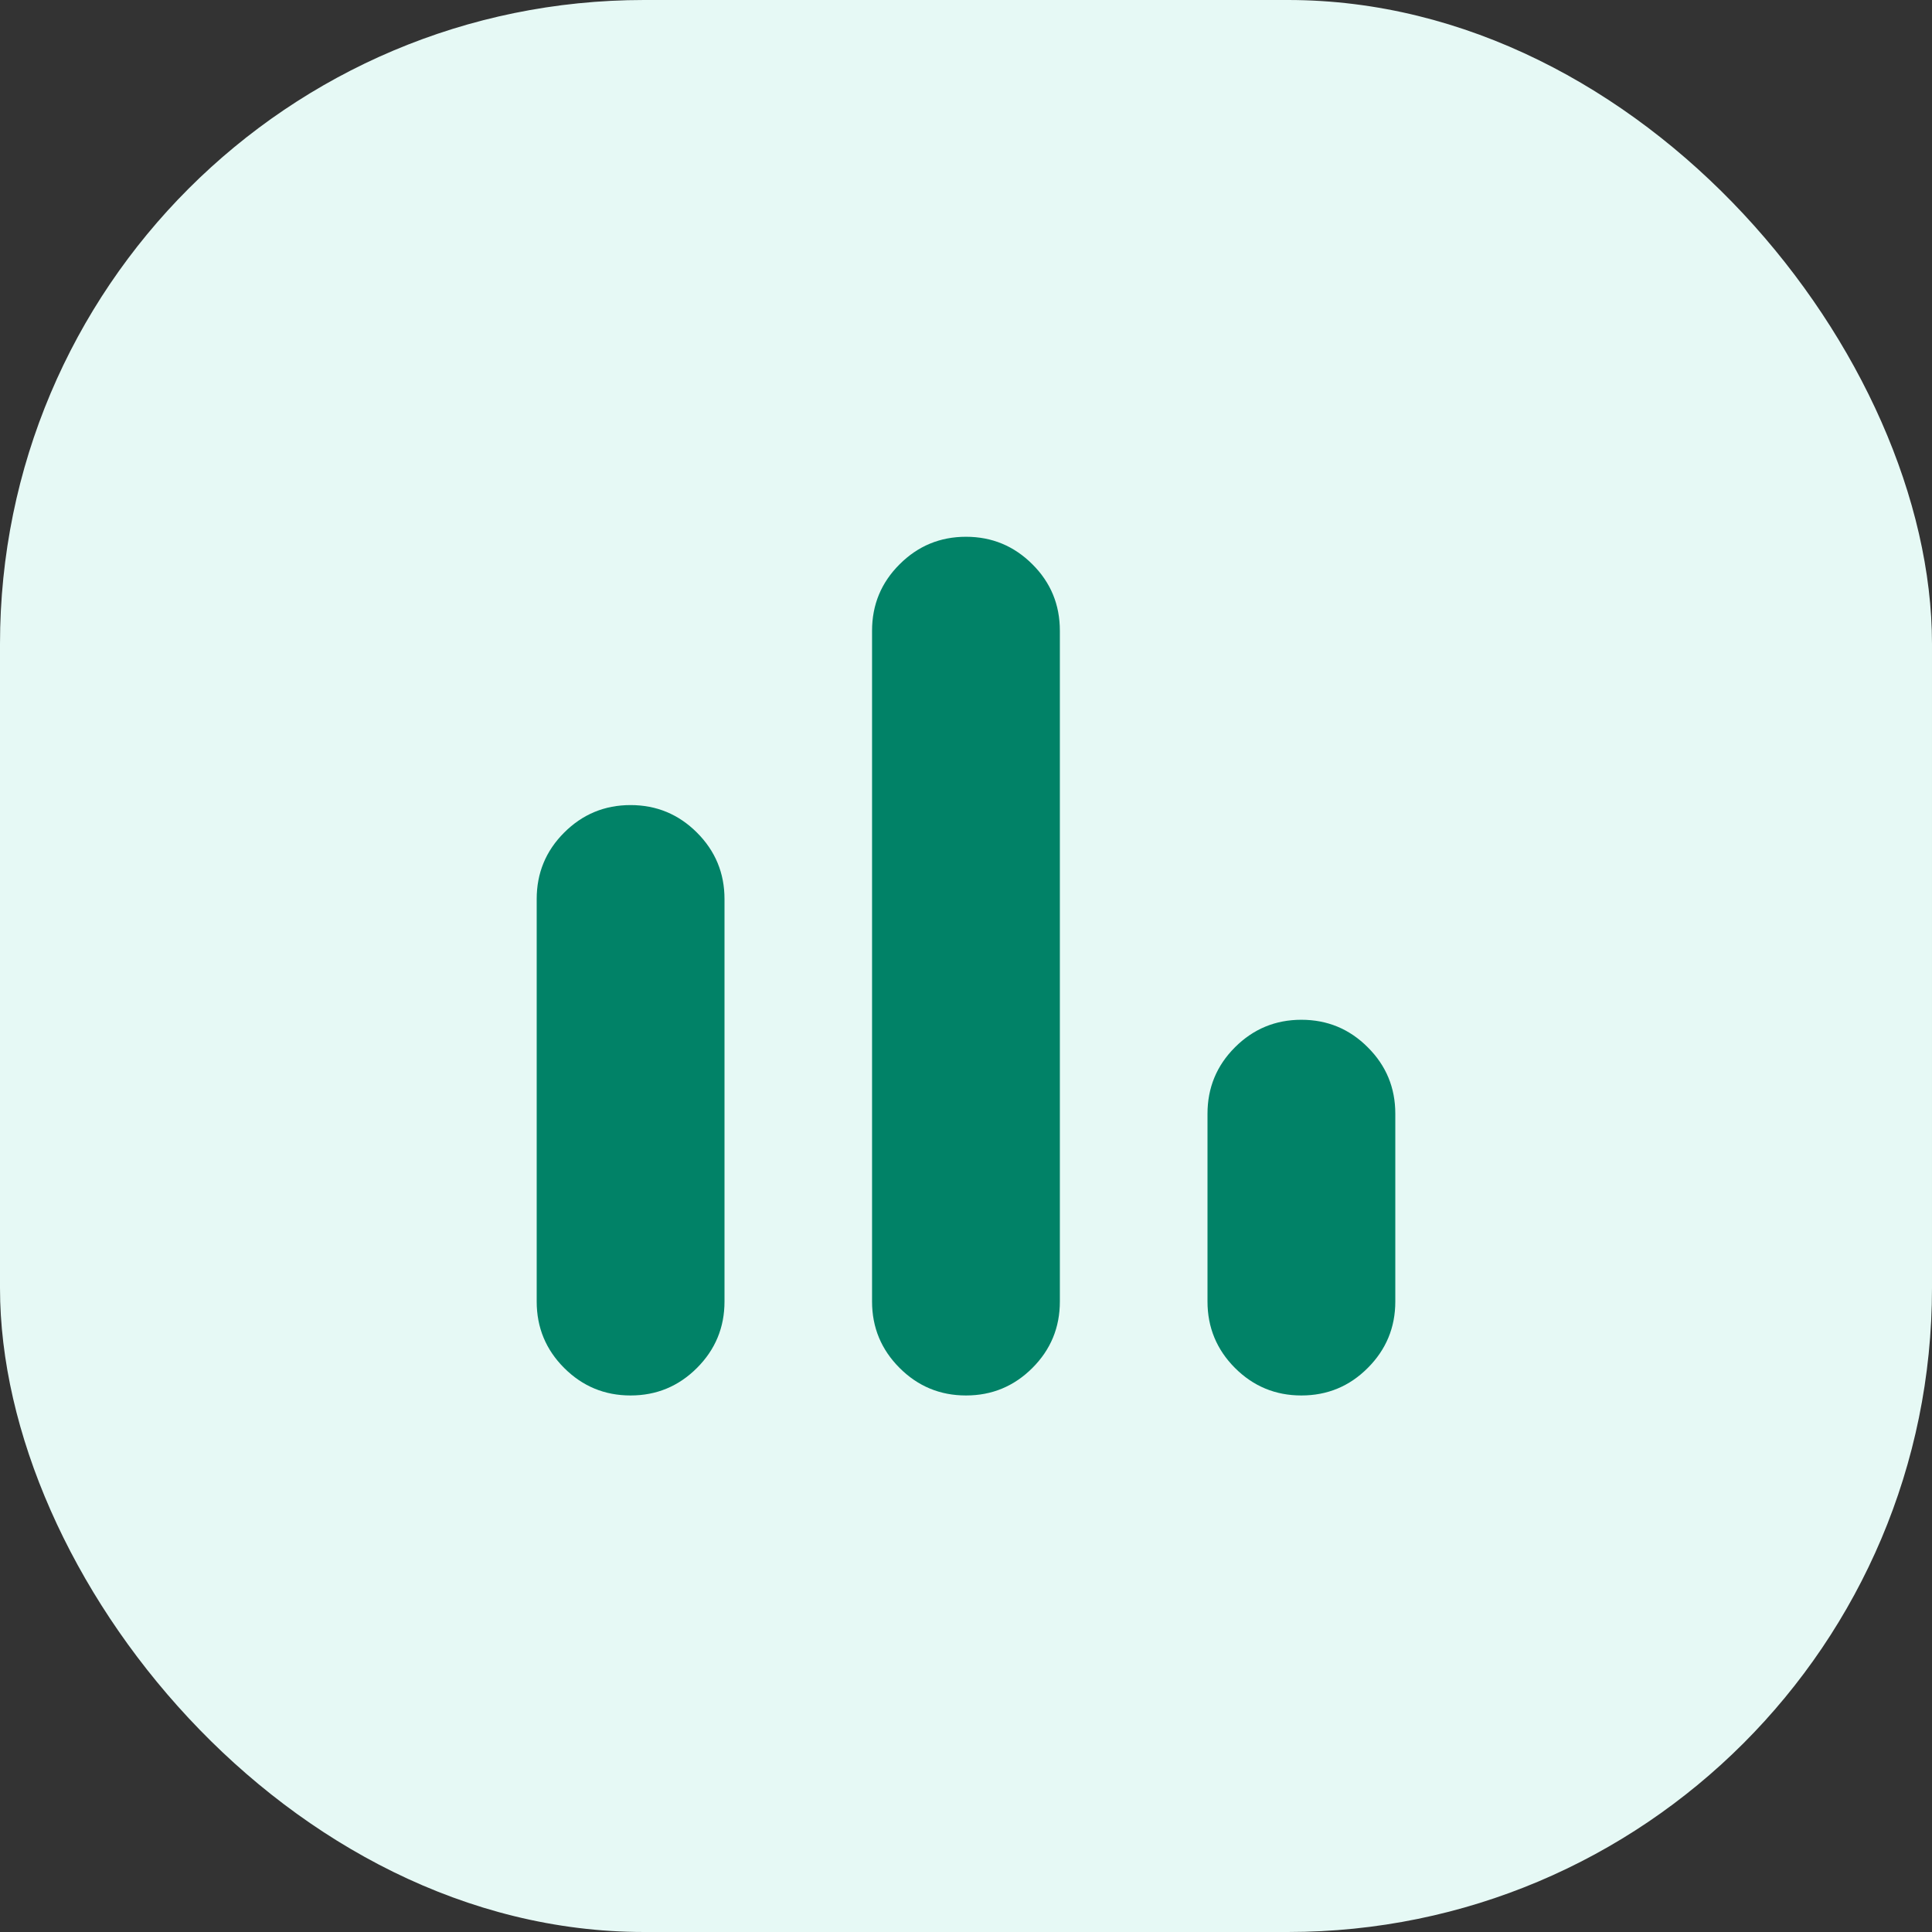
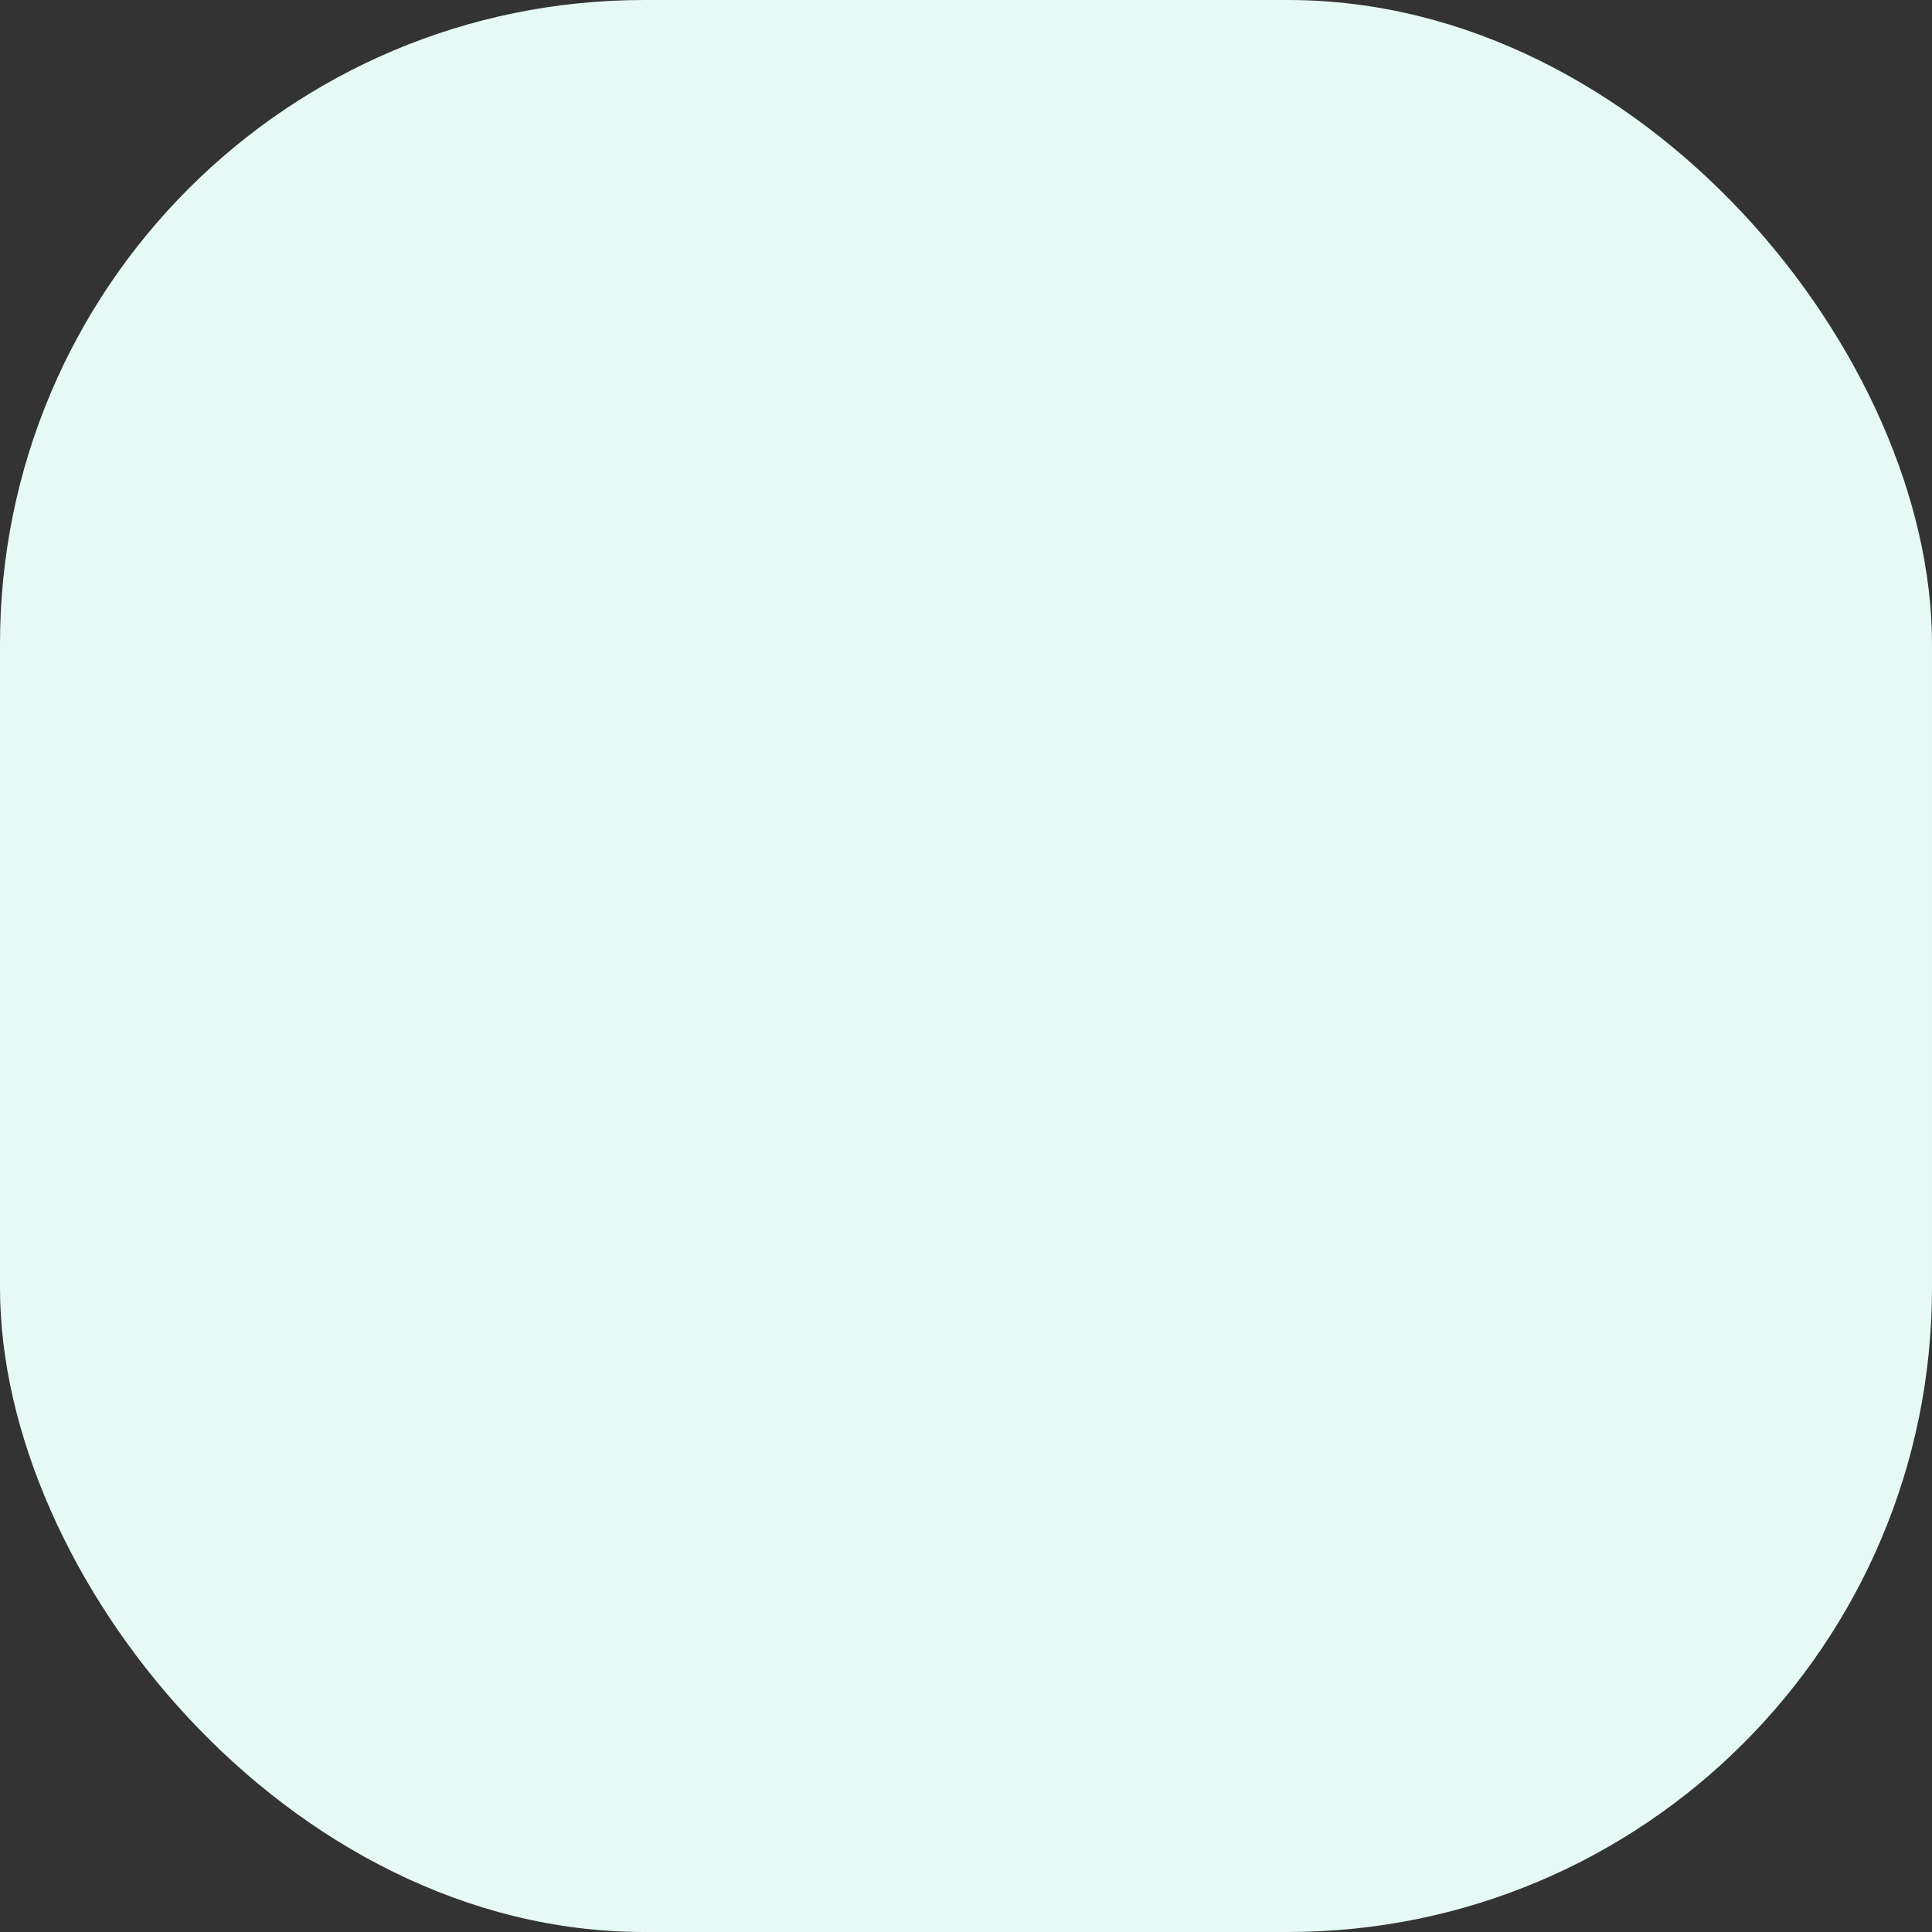
<svg xmlns="http://www.w3.org/2000/svg" width="24" height="24" viewBox="0 0 24 24" fill="none">
  <rect x="0" y="0" width="24" height="24" fill="#333333" stroke="none" />
  <rect width="24" height="24" rx="8" fill="#E6F9F5" />
-   <path d="M7.833 17.335C7.511 17.335 7.236 17.221 7.008 16.993C6.78 16.765 6.667 16.49 6.667 16.168V11.168C6.667 10.846 6.78 10.571 7.008 10.343C7.236 10.115 7.511 10.001 7.833 10.001C8.155 10.001 8.43 10.115 8.658 10.343C8.886 10.571 9 10.846 9 11.168V16.168C9 16.49 8.886 16.765 8.658 16.993C8.43 17.221 8.155 17.335 7.833 17.335ZM12 17.335C11.678 17.335 11.403 17.221 11.175 16.993C10.947 16.765 10.833 16.49 10.833 16.168V7.835C10.833 7.512 10.947 7.237 11.175 7.01C11.403 6.782 11.678 6.668 12 6.668C12.322 6.668 12.597 6.782 12.825 7.01C13.053 7.237 13.166 7.512 13.166 7.835V16.168C13.166 16.49 13.053 16.765 12.825 16.993C12.597 17.221 12.322 17.335 12 17.335ZM16.166 17.335C15.844 17.335 15.569 17.221 15.341 16.993C15.114 16.765 15 16.49 15 16.168V13.835C15 13.512 15.114 13.237 15.341 13.01C15.569 12.782 15.844 12.668 16.166 12.668C16.489 12.668 16.764 12.782 16.991 13.01C17.219 13.237 17.333 13.512 17.333 13.835V16.168C17.333 16.49 17.219 16.765 16.991 16.993C16.764 17.221 16.489 17.335 16.166 17.335Z" fill="#018267" />
</svg>